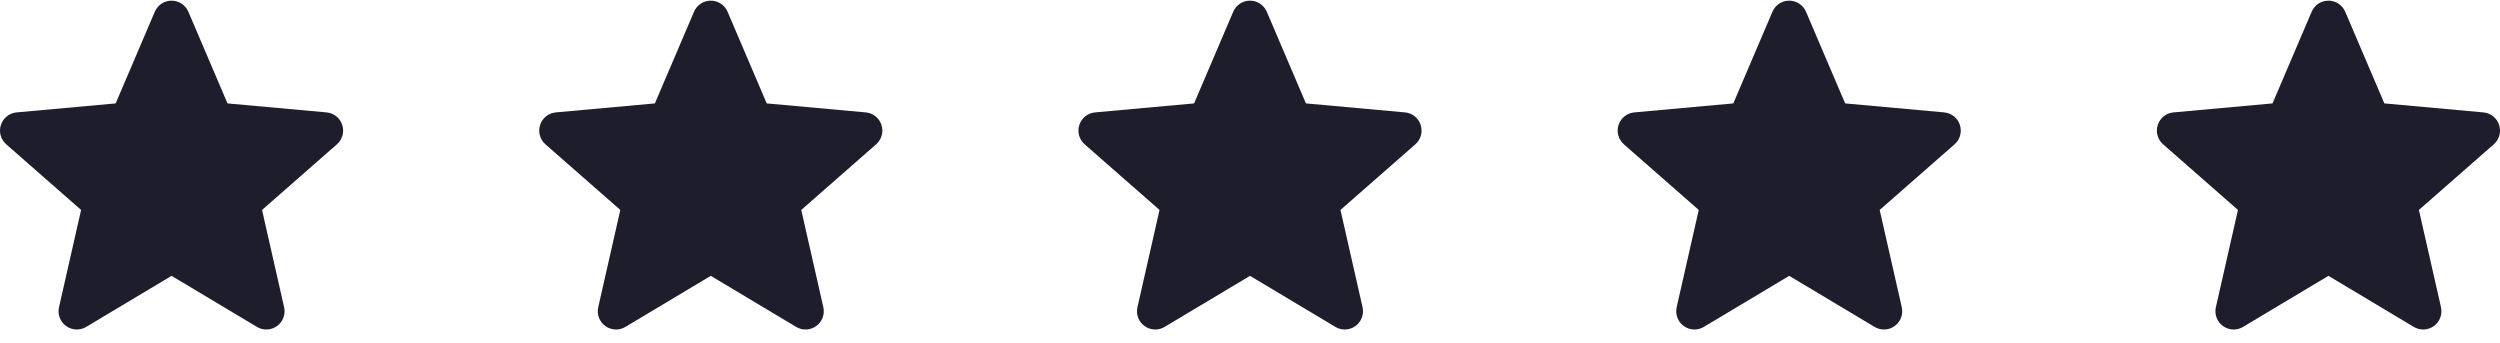
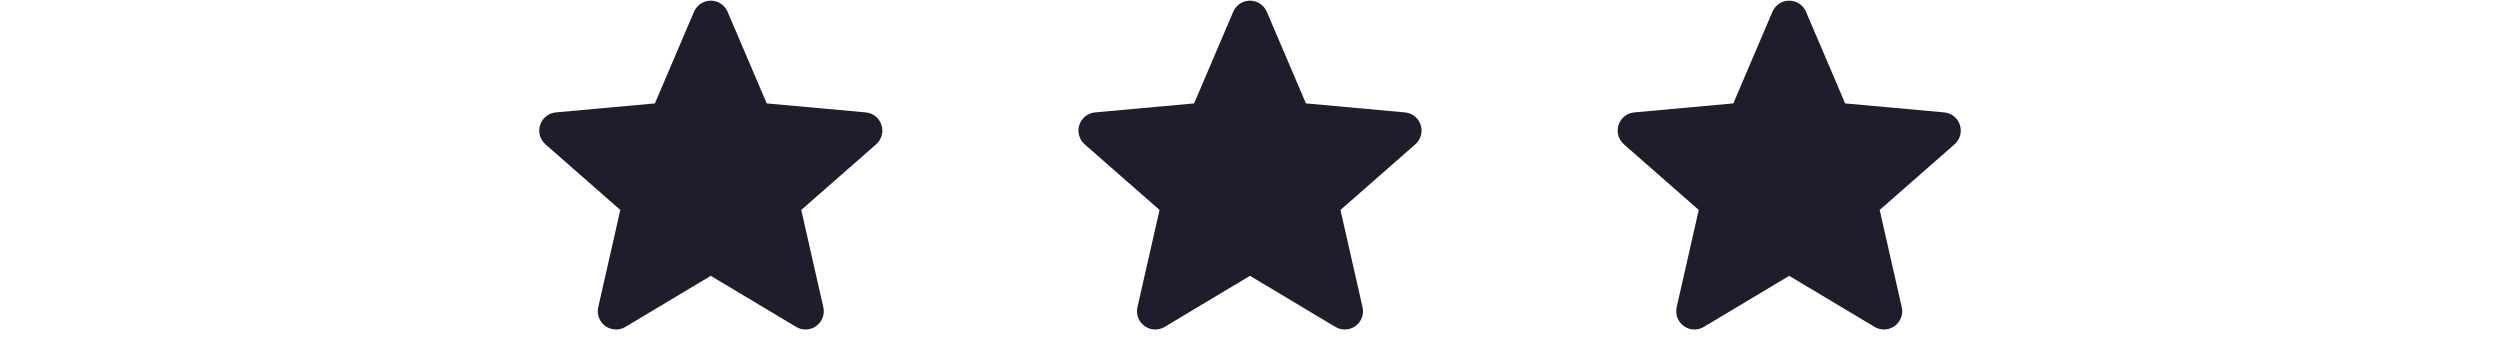
<svg xmlns="http://www.w3.org/2000/svg" width="102" height="14" viewBox="0 0 102 14" fill="none">
  <g clip-path="url(#clip0_257_47)">
-     <path d="M101.963 5.097C101.919 4.958 101.834 4.836 101.72 4.745C101.606 4.654 101.468 4.599 101.323 4.586L97.282 4.219L95.685 0.479C95.567 0.205 95.299 0.027 95 0.027C94.701 0.027 94.433 0.205 94.316 0.479L92.719 4.219L88.677 4.586C88.38 4.613 88.129 4.814 88.037 5.097C87.992 5.235 87.988 5.384 88.027 5.525C88.065 5.665 88.144 5.791 88.254 5.888L91.309 8.566L90.408 12.534C90.342 12.825 90.455 13.127 90.697 13.302C90.824 13.394 90.977 13.444 91.134 13.444C91.268 13.444 91.4 13.407 91.515 13.338L95 11.254L98.484 13.338C98.609 13.413 98.754 13.449 98.899 13.443C99.044 13.437 99.185 13.387 99.303 13.302C99.545 13.127 99.658 12.825 99.592 12.534L98.691 8.566L101.746 5.888C101.856 5.791 101.935 5.665 101.974 5.525C102.012 5.384 102.009 5.235 101.963 5.097V5.097Z" fill="#1E1D2B" />
-   </g>
+     </g>
  <g clip-path="url(#clip1_257_47)">
    <path d="M79.963 5.097C79.918 4.958 79.834 4.836 79.72 4.745C79.606 4.654 79.469 4.599 79.323 4.586L75.282 4.219L73.685 0.479C73.567 0.205 73.299 0.027 73 0.027C72.701 0.027 72.433 0.205 72.316 0.479L70.719 4.219L66.677 4.586C66.38 4.613 66.129 4.814 66.037 5.097C65.992 5.235 65.988 5.384 66.027 5.525C66.065 5.665 66.144 5.791 66.254 5.888L69.309 8.566L68.408 12.534C68.342 12.825 68.455 13.127 68.697 13.302C68.824 13.394 68.977 13.444 69.134 13.444C69.268 13.444 69.4 13.407 69.515 13.338L73 11.254L76.484 13.338C76.609 13.413 76.754 13.449 76.899 13.443C77.044 13.437 77.185 13.387 77.303 13.302C77.545 13.127 77.658 12.825 77.592 12.534L76.691 8.566L79.746 5.888C79.856 5.791 79.935 5.665 79.974 5.525C80.012 5.384 80.009 5.235 79.963 5.097V5.097Z" fill="#1E1D2B" />
  </g>
  <g clip-path="url(#clip2_257_47)">
    <path d="M57.963 5.097C57.919 4.958 57.834 4.836 57.72 4.745C57.606 4.654 57.468 4.599 57.324 4.586L53.282 4.219L51.685 0.479C51.567 0.205 51.299 0.027 51 0.027C50.701 0.027 50.433 0.205 50.316 0.479L48.719 4.219L44.677 4.586C44.38 4.613 44.129 4.814 44.037 5.097C43.992 5.235 43.988 5.384 44.027 5.525C44.065 5.665 44.144 5.791 44.254 5.888L47.309 8.566L46.408 12.534C46.342 12.825 46.455 13.127 46.697 13.302C46.824 13.394 46.977 13.444 47.134 13.444C47.268 13.444 47.4 13.407 47.515 13.338L51 11.254L54.484 13.338C54.609 13.413 54.754 13.449 54.899 13.443C55.044 13.437 55.185 13.387 55.303 13.302C55.545 13.127 55.658 12.825 55.592 12.534L54.691 8.566L57.746 5.888C57.856 5.791 57.935 5.665 57.974 5.525C58.012 5.384 58.009 5.235 57.963 5.097V5.097Z" fill="#1E1D2B" />
  </g>
  <g clip-path="url(#clip3_257_47)">
    <path d="M35.963 5.097C35.919 4.958 35.834 4.836 35.72 4.745C35.606 4.654 35.468 4.599 35.324 4.586L31.282 4.219L29.685 0.479C29.567 0.205 29.299 0.027 29 0.027C28.701 0.027 28.433 0.205 28.316 0.479L26.719 4.219L22.677 4.586C22.38 4.613 22.129 4.814 22.037 5.097C21.991 5.235 21.988 5.384 22.027 5.525C22.065 5.665 22.144 5.791 22.254 5.888L25.309 8.566L24.408 12.534C24.342 12.825 24.455 13.127 24.697 13.302C24.824 13.394 24.977 13.444 25.134 13.444C25.268 13.444 25.4 13.407 25.515 13.338L29 11.254L32.484 13.338C32.609 13.413 32.754 13.449 32.899 13.443C33.044 13.437 33.185 13.387 33.303 13.302C33.545 13.127 33.658 12.825 33.592 12.534L32.691 8.566L35.746 5.888C35.856 5.791 35.935 5.665 35.974 5.525C36.012 5.384 36.009 5.235 35.963 5.097V5.097Z" fill="#1E1D2B" />
  </g>
  <g clip-path="url(#clip4_257_47)">
-     <path d="M13.963 5.097C13.918 4.958 13.834 4.836 13.72 4.745C13.606 4.654 13.469 4.599 13.323 4.586L9.282 4.219L7.685 0.479C7.567 0.205 7.299 0.027 7 0.027C6.701 0.027 6.433 0.205 6.316 0.479L4.719 4.219L0.677 4.586C0.38 4.613 0.129 4.814 0.037 5.097C-0.009 5.235 -0.012 5.384 0.027 5.525C0.065 5.665 0.144 5.791 0.254 5.888L3.309 8.566L2.408 12.534C2.342 12.825 2.455 13.127 2.697 13.302C2.824 13.394 2.977 13.444 3.134 13.444C3.268 13.444 3.4 13.407 3.515 13.338L7 11.254L10.484 13.338C10.609 13.413 10.754 13.449 10.899 13.443C11.044 13.437 11.185 13.387 11.303 13.302C11.545 13.127 11.658 12.825 11.592 12.534L10.691 8.566L13.746 5.888C13.856 5.791 13.935 5.665 13.973 5.525C14.012 5.384 14.009 5.235 13.963 5.097V5.097Z" fill="#1E1D2B" />
-   </g>
+     </g>
  <defs>
    <clipPath id="clip0_257_47">
      <rect width="14" height="14" fill="white" transform="translate(88)" />
    </clipPath>
    <clipPath id="clip1_257_47">
      <rect width="14" height="14" fill="white" transform="translate(66)" />
    </clipPath>
    <clipPath id="clip2_257_47">
      <rect width="14" height="14" fill="white" transform="translate(44)" />
    </clipPath>
    <clipPath id="clip3_257_47">
      <rect width="14" height="14" fill="white" transform="translate(22)" />
    </clipPath>
    <clipPath id="clip4_257_47">
-       <rect width="14" height="14" fill="white" />
-     </clipPath>
+       </clipPath>
  </defs>
</svg>